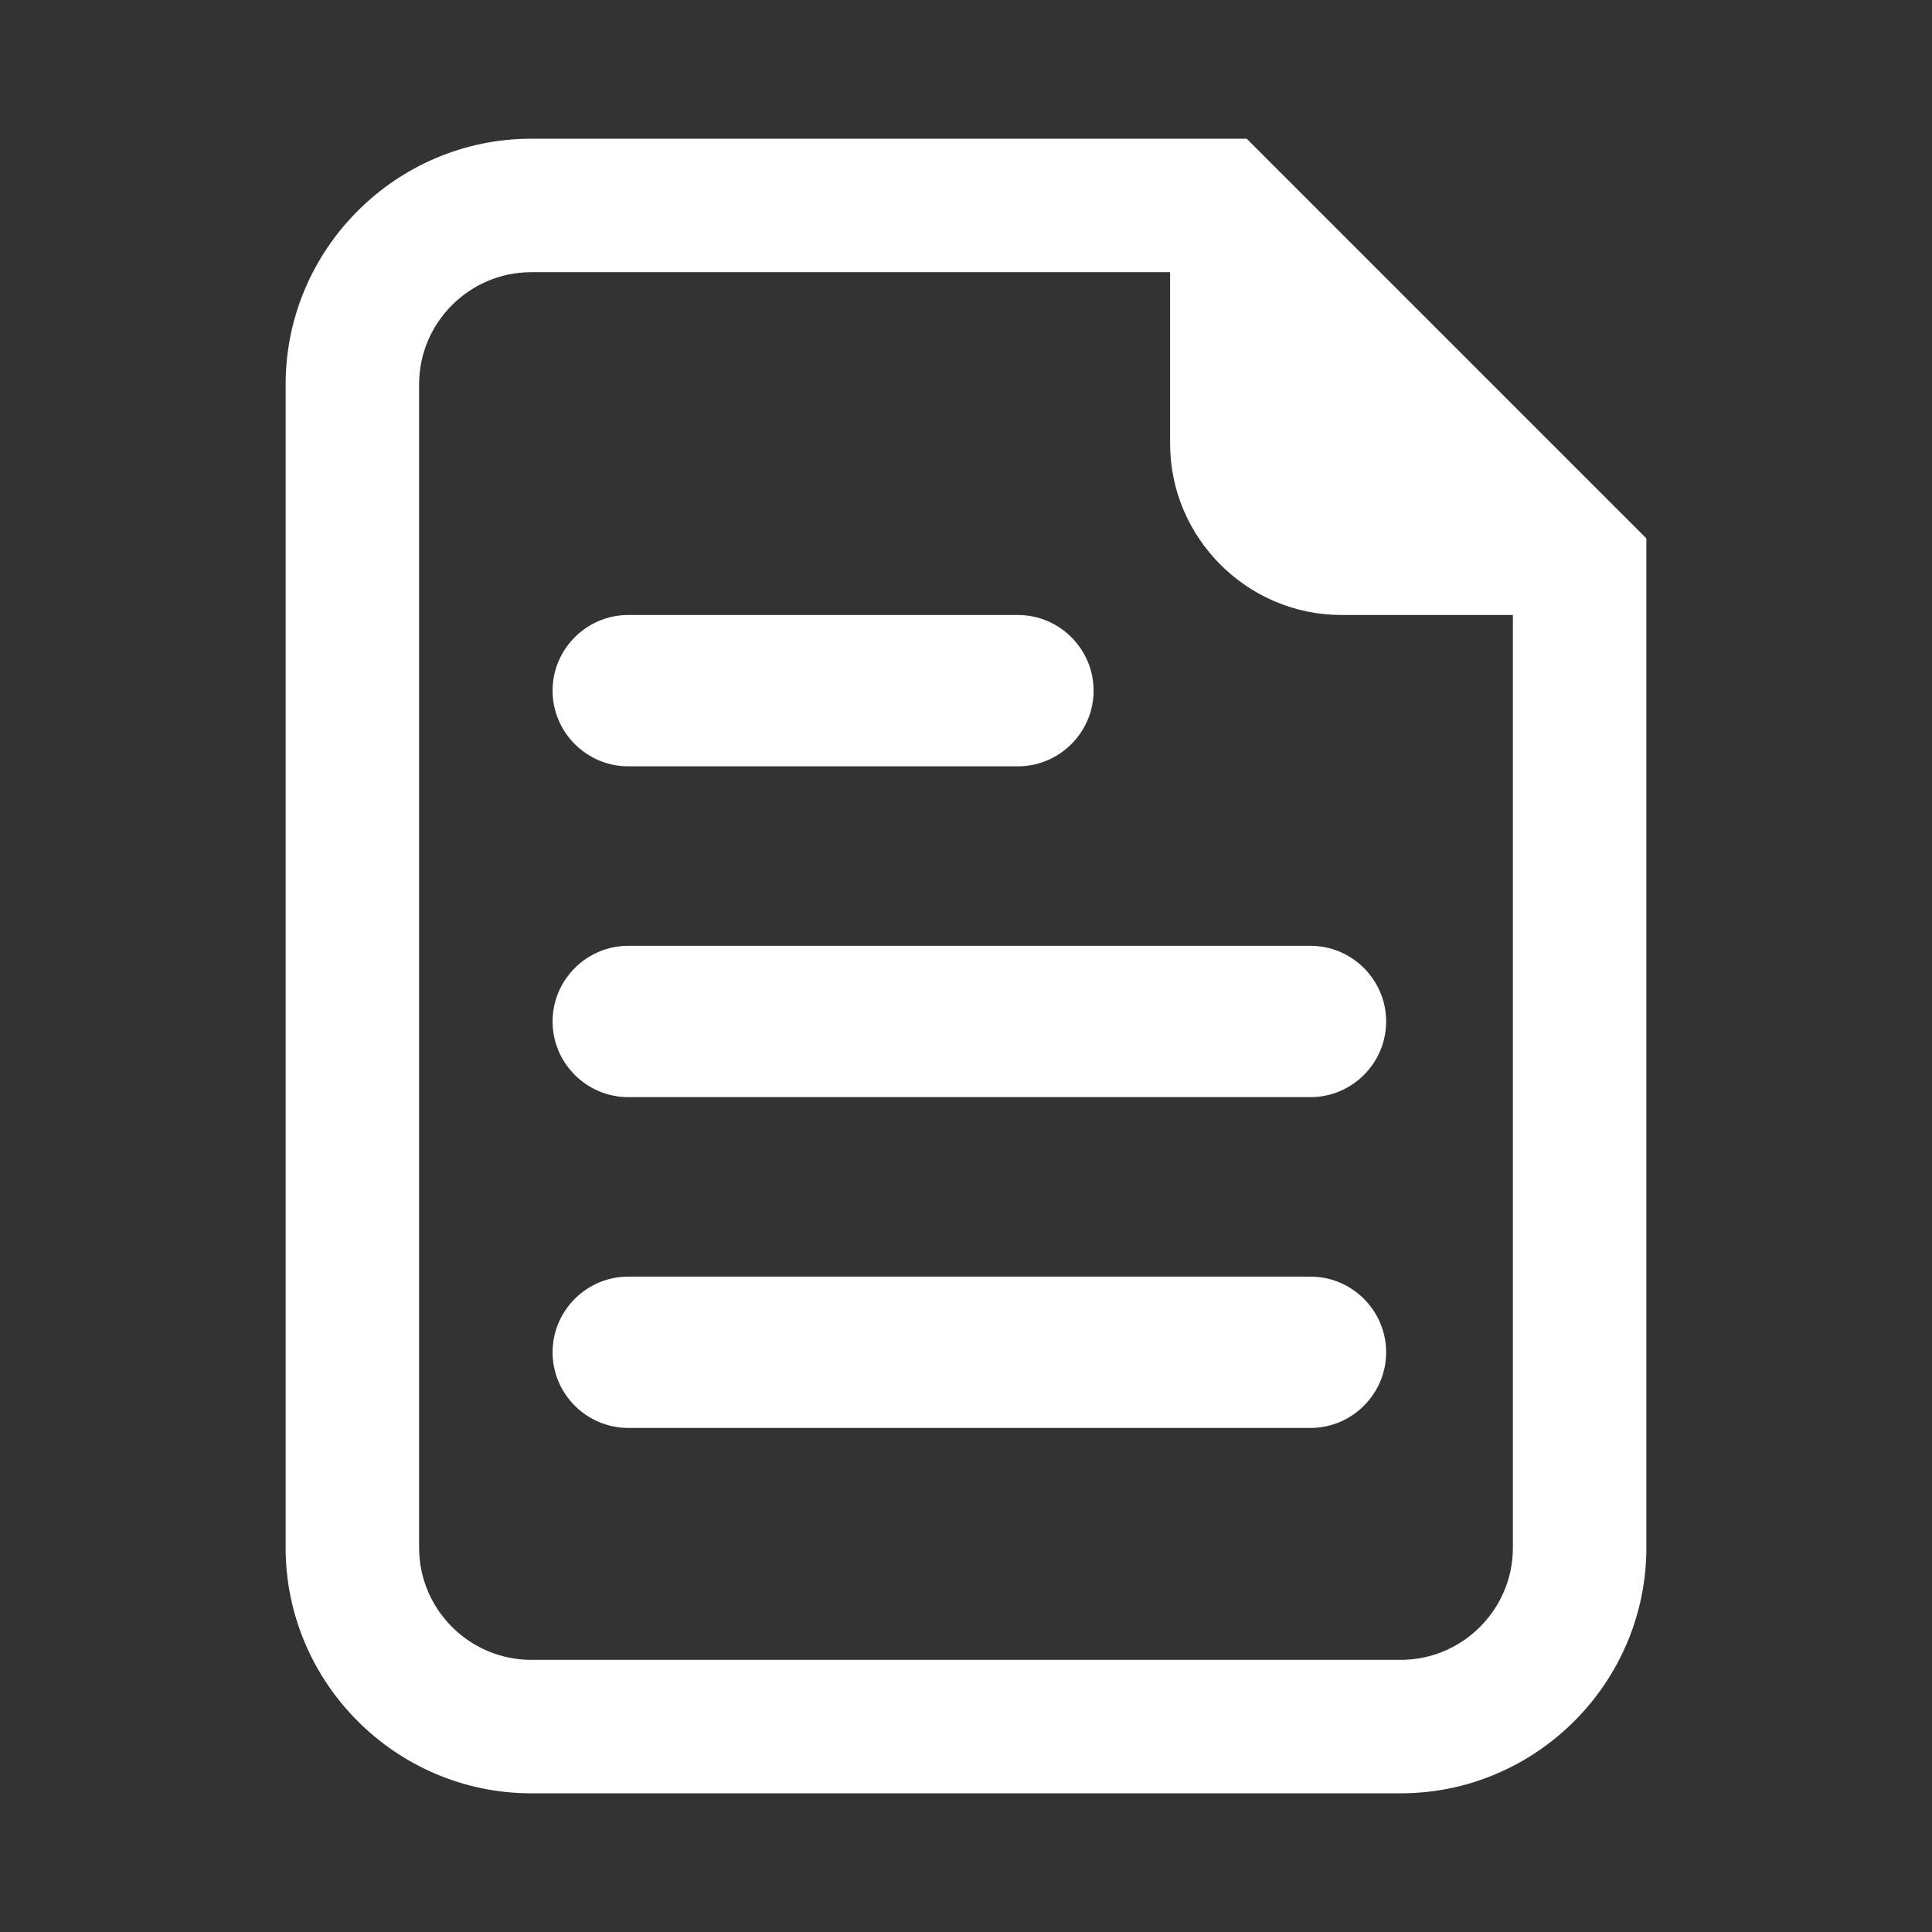
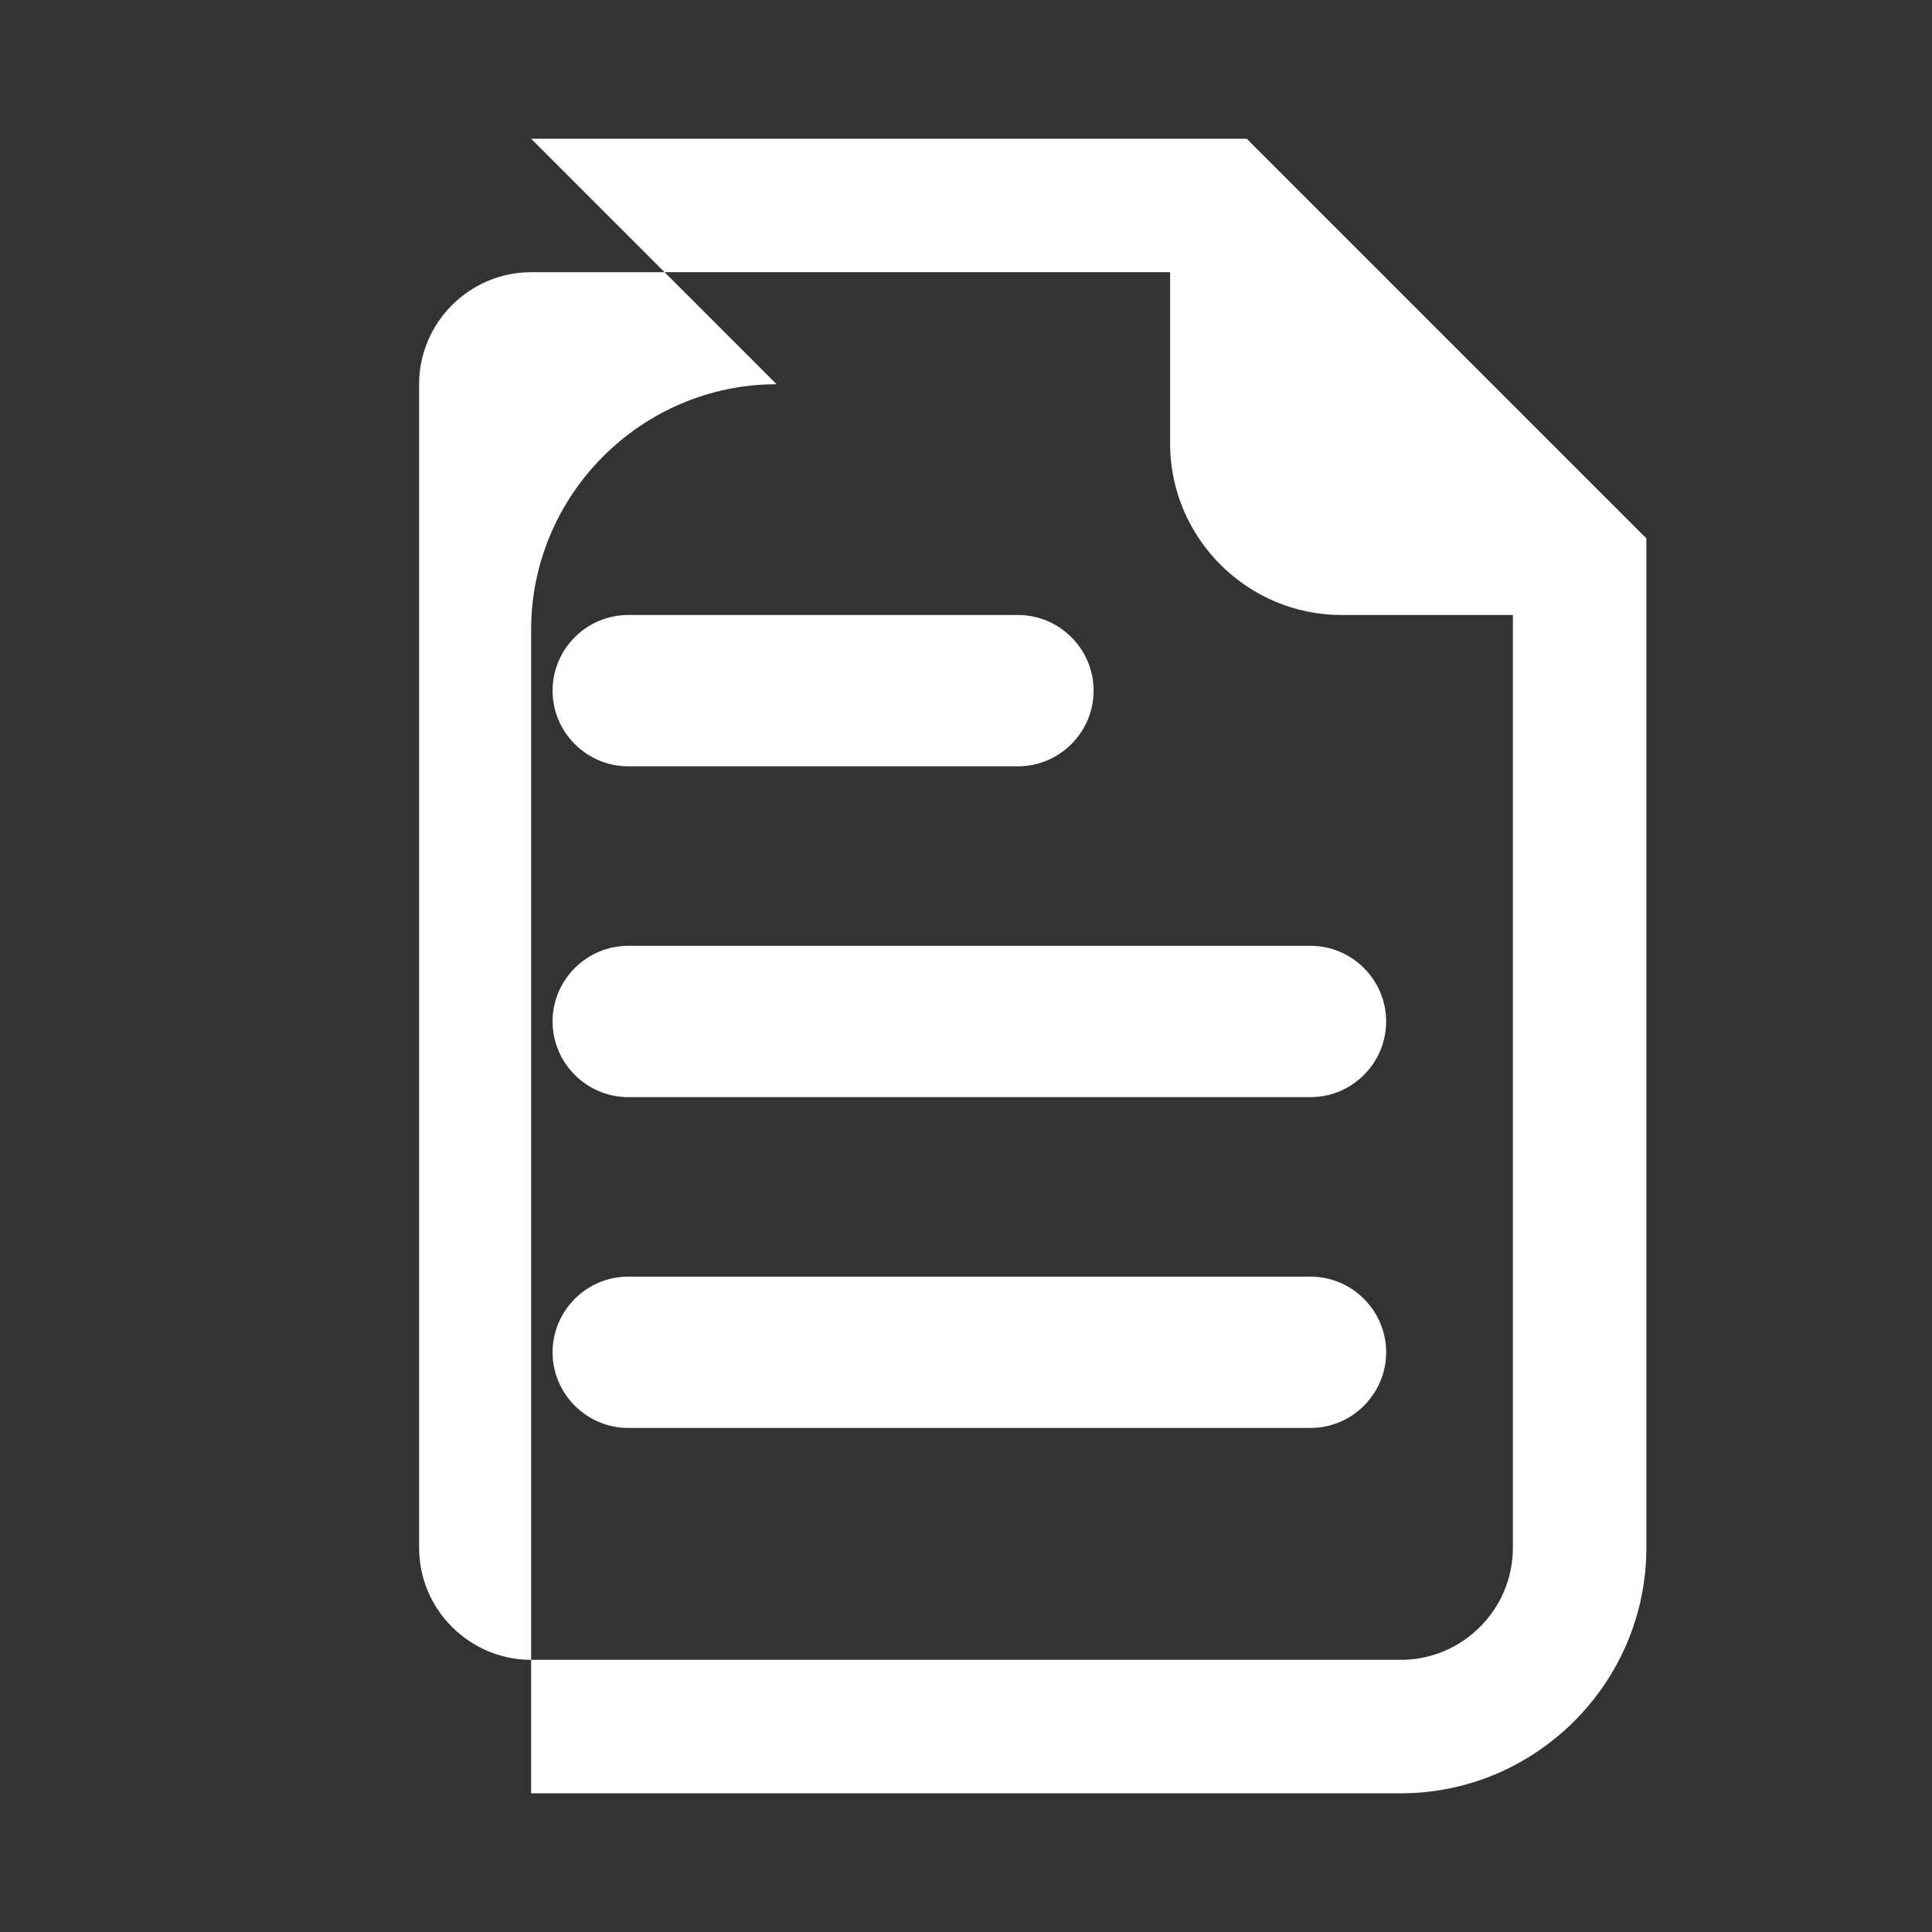
<svg xmlns="http://www.w3.org/2000/svg" xmlns:ns1="http://www.inkscape.org/namespaces/inkscape" xmlns:ns2="http://sodipodi.sourceforge.net/DTD/sodipodi-0.dtd" width="400" height="400" preserveAspectRatio="xMidYMid meet" viewBox="0 0 100 100" id="svg3091" version="1.1" ns1:version="0.91 r13725" ns2:docname="icon-contract.svg">
  <rect x="0" y="0" width="100" height="100" fill="#333333" stroke="none" />
  <defs id="defs3093" />
  <ns2:namedview id="base" pagecolor="#6b5e3f" bordercolor="#666666" borderopacity="1.0" ns1:pageopacity="0.53333333" ns1:pageshadow="2" ns1:zoom="0.9899495" ns1:cx="-193.65861" ns1:cy="87.813484" ns1:document-units="px" ns1:current-layer="layer1" showgrid="false" fit-margin-top="0" fit-margin-left="0" fit-margin-right="0" fit-margin-bottom="0" ns1:window-width="1855" ns1:window-height="1056" ns1:window-x="65" ns1:window-y="24" ns1:window-maximized="1" showguides="true" ns1:guide-bbox="true">
    <ns2:guide orientation="1,0" position="50,62.857" id="guide3031" ns1:label="" ns1:color="rgb(0,0,255)" />
    <ns2:guide position="50,50" orientation="0,1" id="guide3440" ns1:label="" ns1:color="rgb(0,0,255)" />
    <ns2:guide position="91.671,92.5" orientation="0,1" id="guide3442" ns1:label="" ns1:color="rgb(0,0,255)" />
    <ns2:guide position="82.833,7.5" orientation="0,1" id="guide3444" ns1:label="" ns1:color="rgb(0,0,255)" />
    <ns2:guide position="7.5,50" orientation="1,0" id="guide3446" ns1:label="" ns1:color="rgb(0,0,255)" />
    <ns2:guide position="92.5,50" orientation="1,0" id="guide3448" ns1:label="" ns1:color="rgb(0,0,255)" />
  </ns2:namedview>
  <g ns1:label="1. réteg" ns1:groupmode="layer" id="layer1" transform="translate(-328.937,-486.295)">
-     <path ns1:connector-curvature="0" d="m 356.428,493.476 37.039,0 20.685,20.685 0,52.248 c 0,6.989 -5.718,12.707 -12.707,12.707 l -45.017,0 c -6.988,0 -12.706,-5.717 -12.706,-12.707 l 0,-60.226 c 0,-6.989 5.718,-12.707 12.706,-12.707 z m 5.026,58.897 35.314,0 c 2.154,0 3.916,1.762 3.916,3.916 l 0,0 c 0,2.155 -1.762,3.916 -3.916,3.916 l -35.314,0 c -2.154,0 -3.916,-1.762 -3.916,-3.916 l 0,0 c 0,-2.155 1.762,-3.916 3.916,-3.916 z m 0,-17.123 35.314,0 c 2.154,0 3.916,1.763 3.916,3.916 l 0,7.2e-4 c 0,2.154 -1.762,3.916 -3.916,3.916 l -35.314,0 c -2.154,0 -3.916,-1.763 -3.916,-3.916 l 0,-7.2e-4 c 0,-2.154 1.762,-3.916 3.916,-3.916 z m 0,-17.123 20.171,0 c 2.155,0 3.917,1.762 3.917,3.916 l 0,6.9e-4 c 0,2.154 -1.762,3.916 -3.917,3.916 l -20.171,0 c -2.154,0 -3.916,-1.762 -3.916,-3.916 l 0,-6.9e-4 c 0,-2.155 1.762,-3.916 3.916,-3.916 z m 45.79,0 -8.872,0 c -4.879,0 -8.871,-3.992 -8.871,-8.872 l 0,-8.871 -33.072,0 c -3.19,0 -5.799,2.609 -5.799,5.799 l 0,60.226 c 0,3.19 2.609,5.799 5.799,5.799 l 45.016,0 c 3.19,0 5.799,-2.609 5.799,-5.799 l 0,-48.282 z" style="fill:#ffffff;fill-opacity:1;fill-rule:evenodd;stroke:none" id="path3629" />
+     <path ns1:connector-curvature="0" d="m 356.428,493.476 37.039,0 20.685,20.685 0,52.248 c 0,6.989 -5.718,12.707 -12.707,12.707 l -45.017,0 l 0,-60.226 c 0,-6.989 5.718,-12.707 12.706,-12.707 z m 5.026,58.897 35.314,0 c 2.154,0 3.916,1.762 3.916,3.916 l 0,0 c 0,2.155 -1.762,3.916 -3.916,3.916 l -35.314,0 c -2.154,0 -3.916,-1.762 -3.916,-3.916 l 0,0 c 0,-2.155 1.762,-3.916 3.916,-3.916 z m 0,-17.123 35.314,0 c 2.154,0 3.916,1.763 3.916,3.916 l 0,7.2e-4 c 0,2.154 -1.762,3.916 -3.916,3.916 l -35.314,0 c -2.154,0 -3.916,-1.763 -3.916,-3.916 l 0,-7.2e-4 c 0,-2.154 1.762,-3.916 3.916,-3.916 z m 0,-17.123 20.171,0 c 2.155,0 3.917,1.762 3.917,3.916 l 0,6.9e-4 c 0,2.154 -1.762,3.916 -3.917,3.916 l -20.171,0 c -2.154,0 -3.916,-1.762 -3.916,-3.916 l 0,-6.9e-4 c 0,-2.155 1.762,-3.916 3.916,-3.916 z m 45.79,0 -8.872,0 c -4.879,0 -8.871,-3.992 -8.871,-8.872 l 0,-8.871 -33.072,0 c -3.19,0 -5.799,2.609 -5.799,5.799 l 0,60.226 c 0,3.19 2.609,5.799 5.799,5.799 l 45.016,0 c 3.19,0 5.799,-2.609 5.799,-5.799 l 0,-48.282 z" style="fill:#ffffff;fill-opacity:1;fill-rule:evenodd;stroke:none" id="path3629" />
  </g>
</svg>